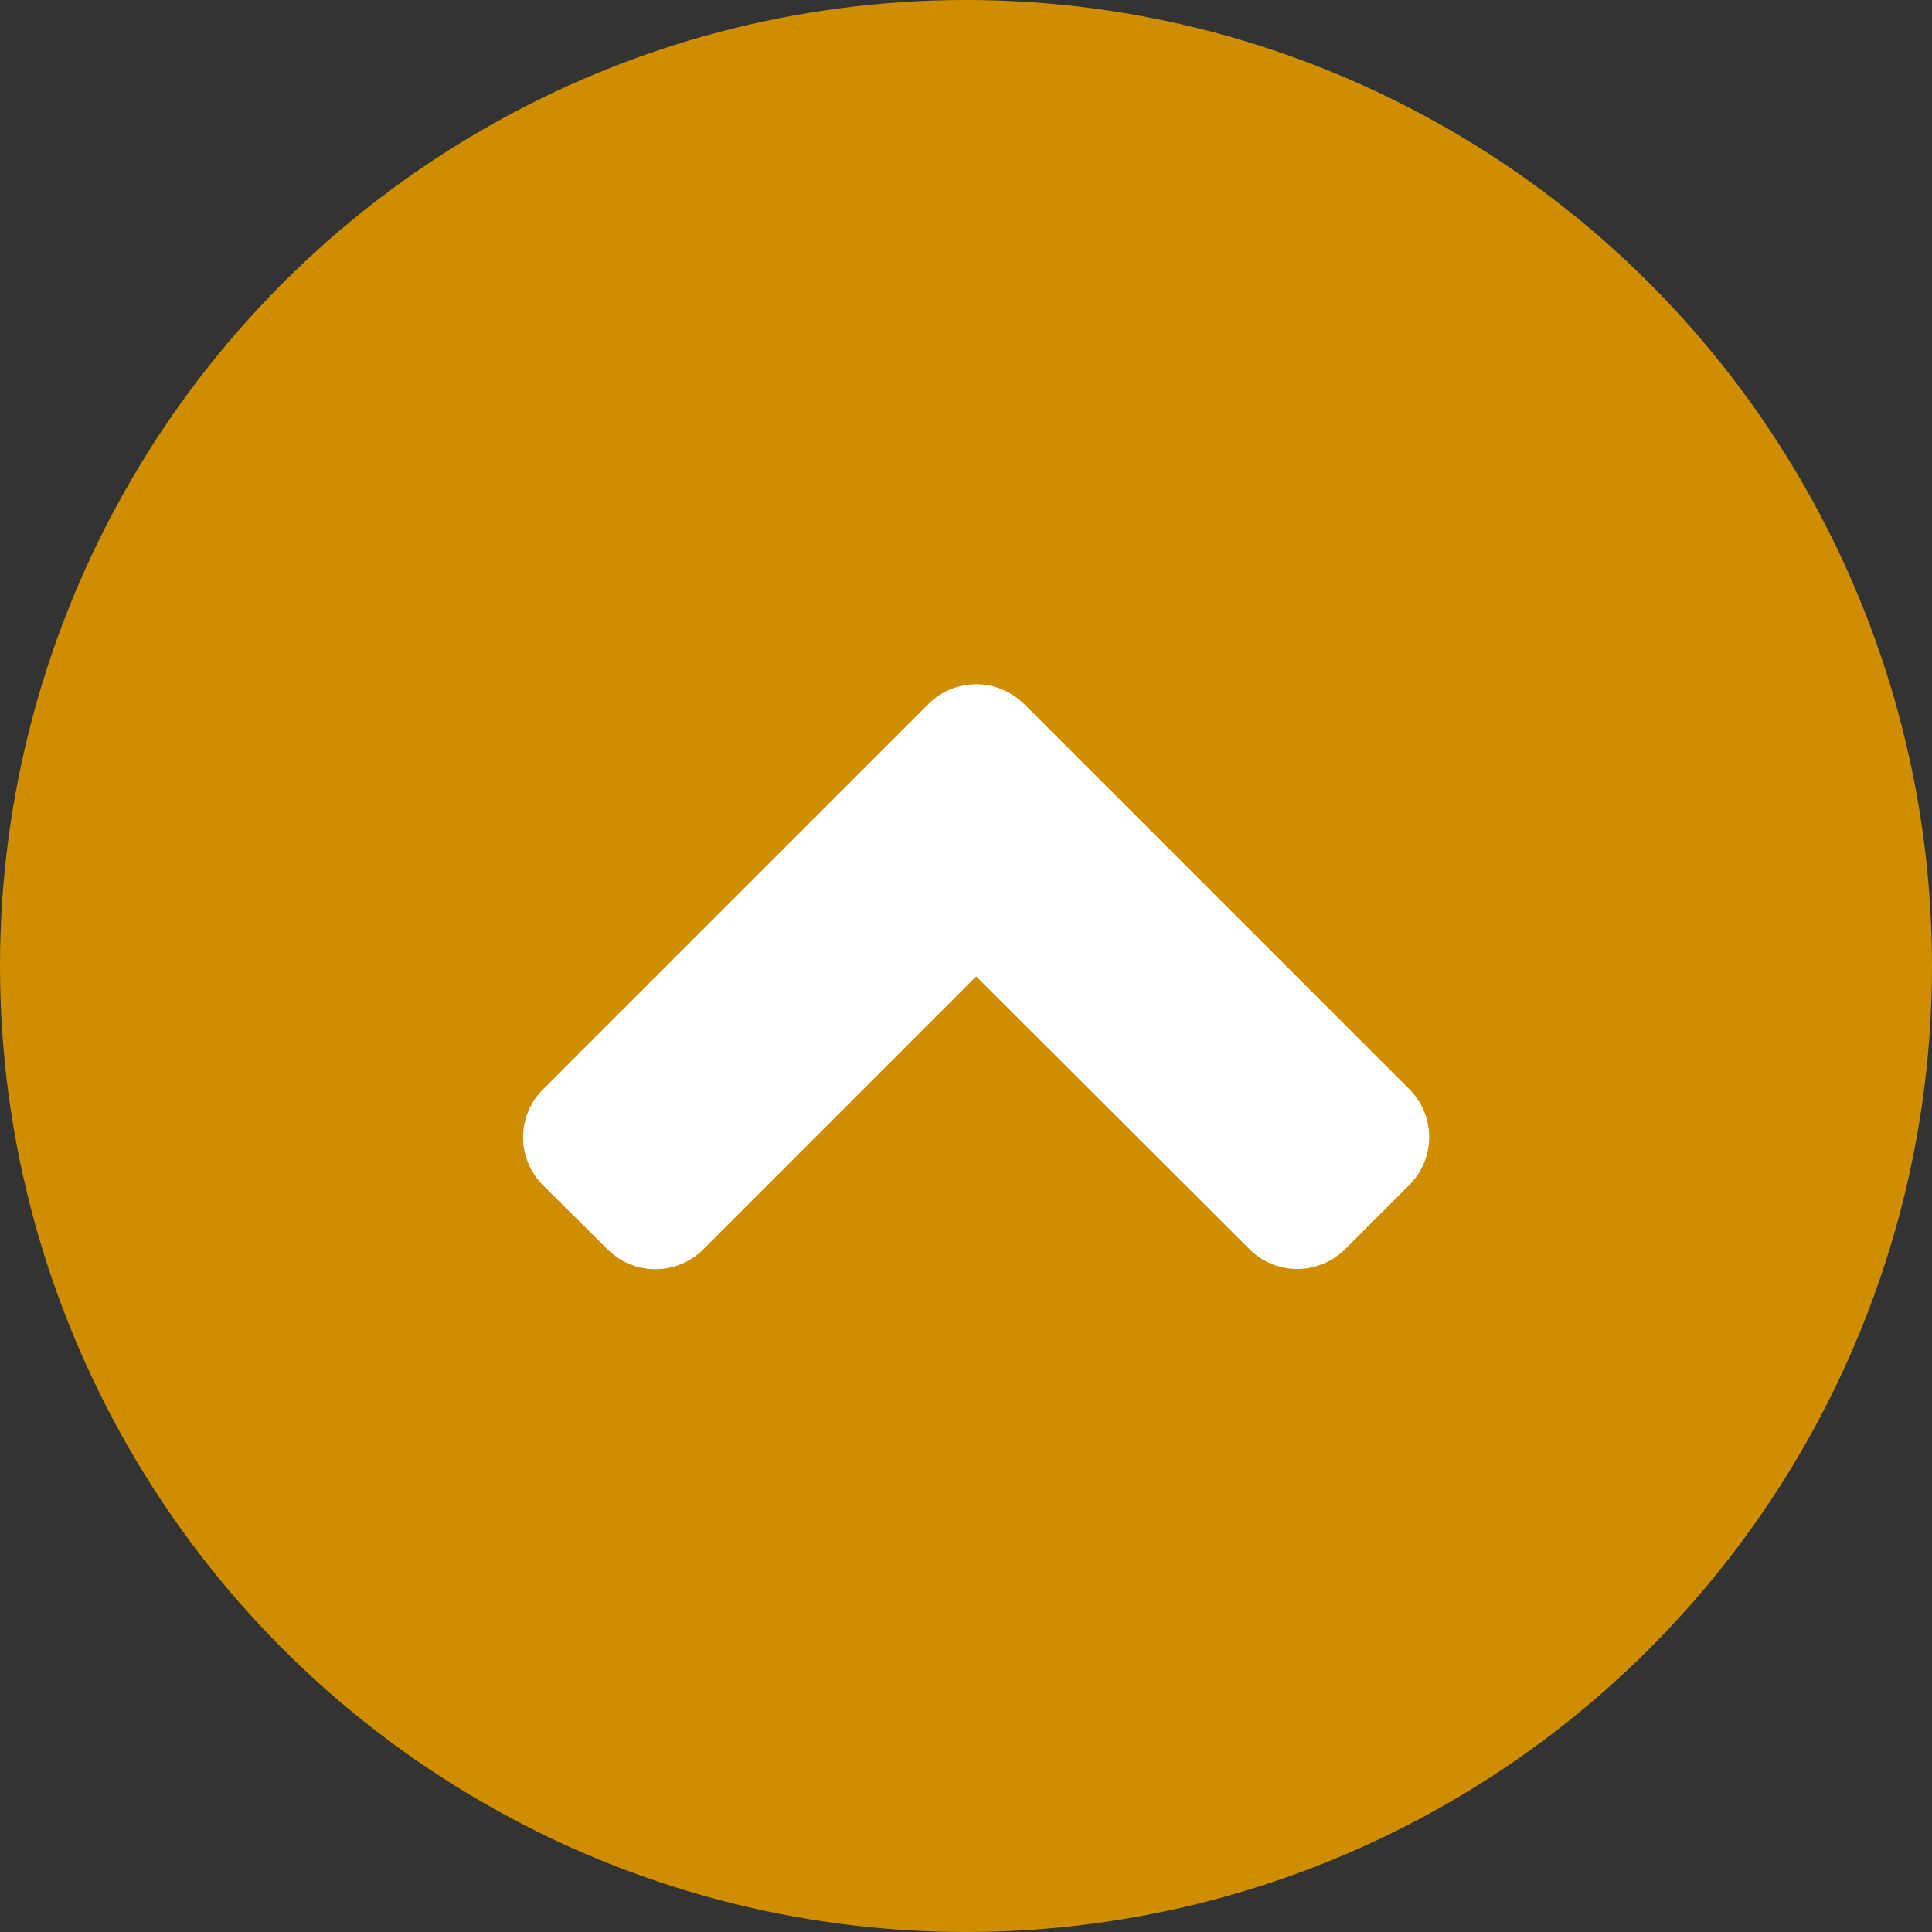
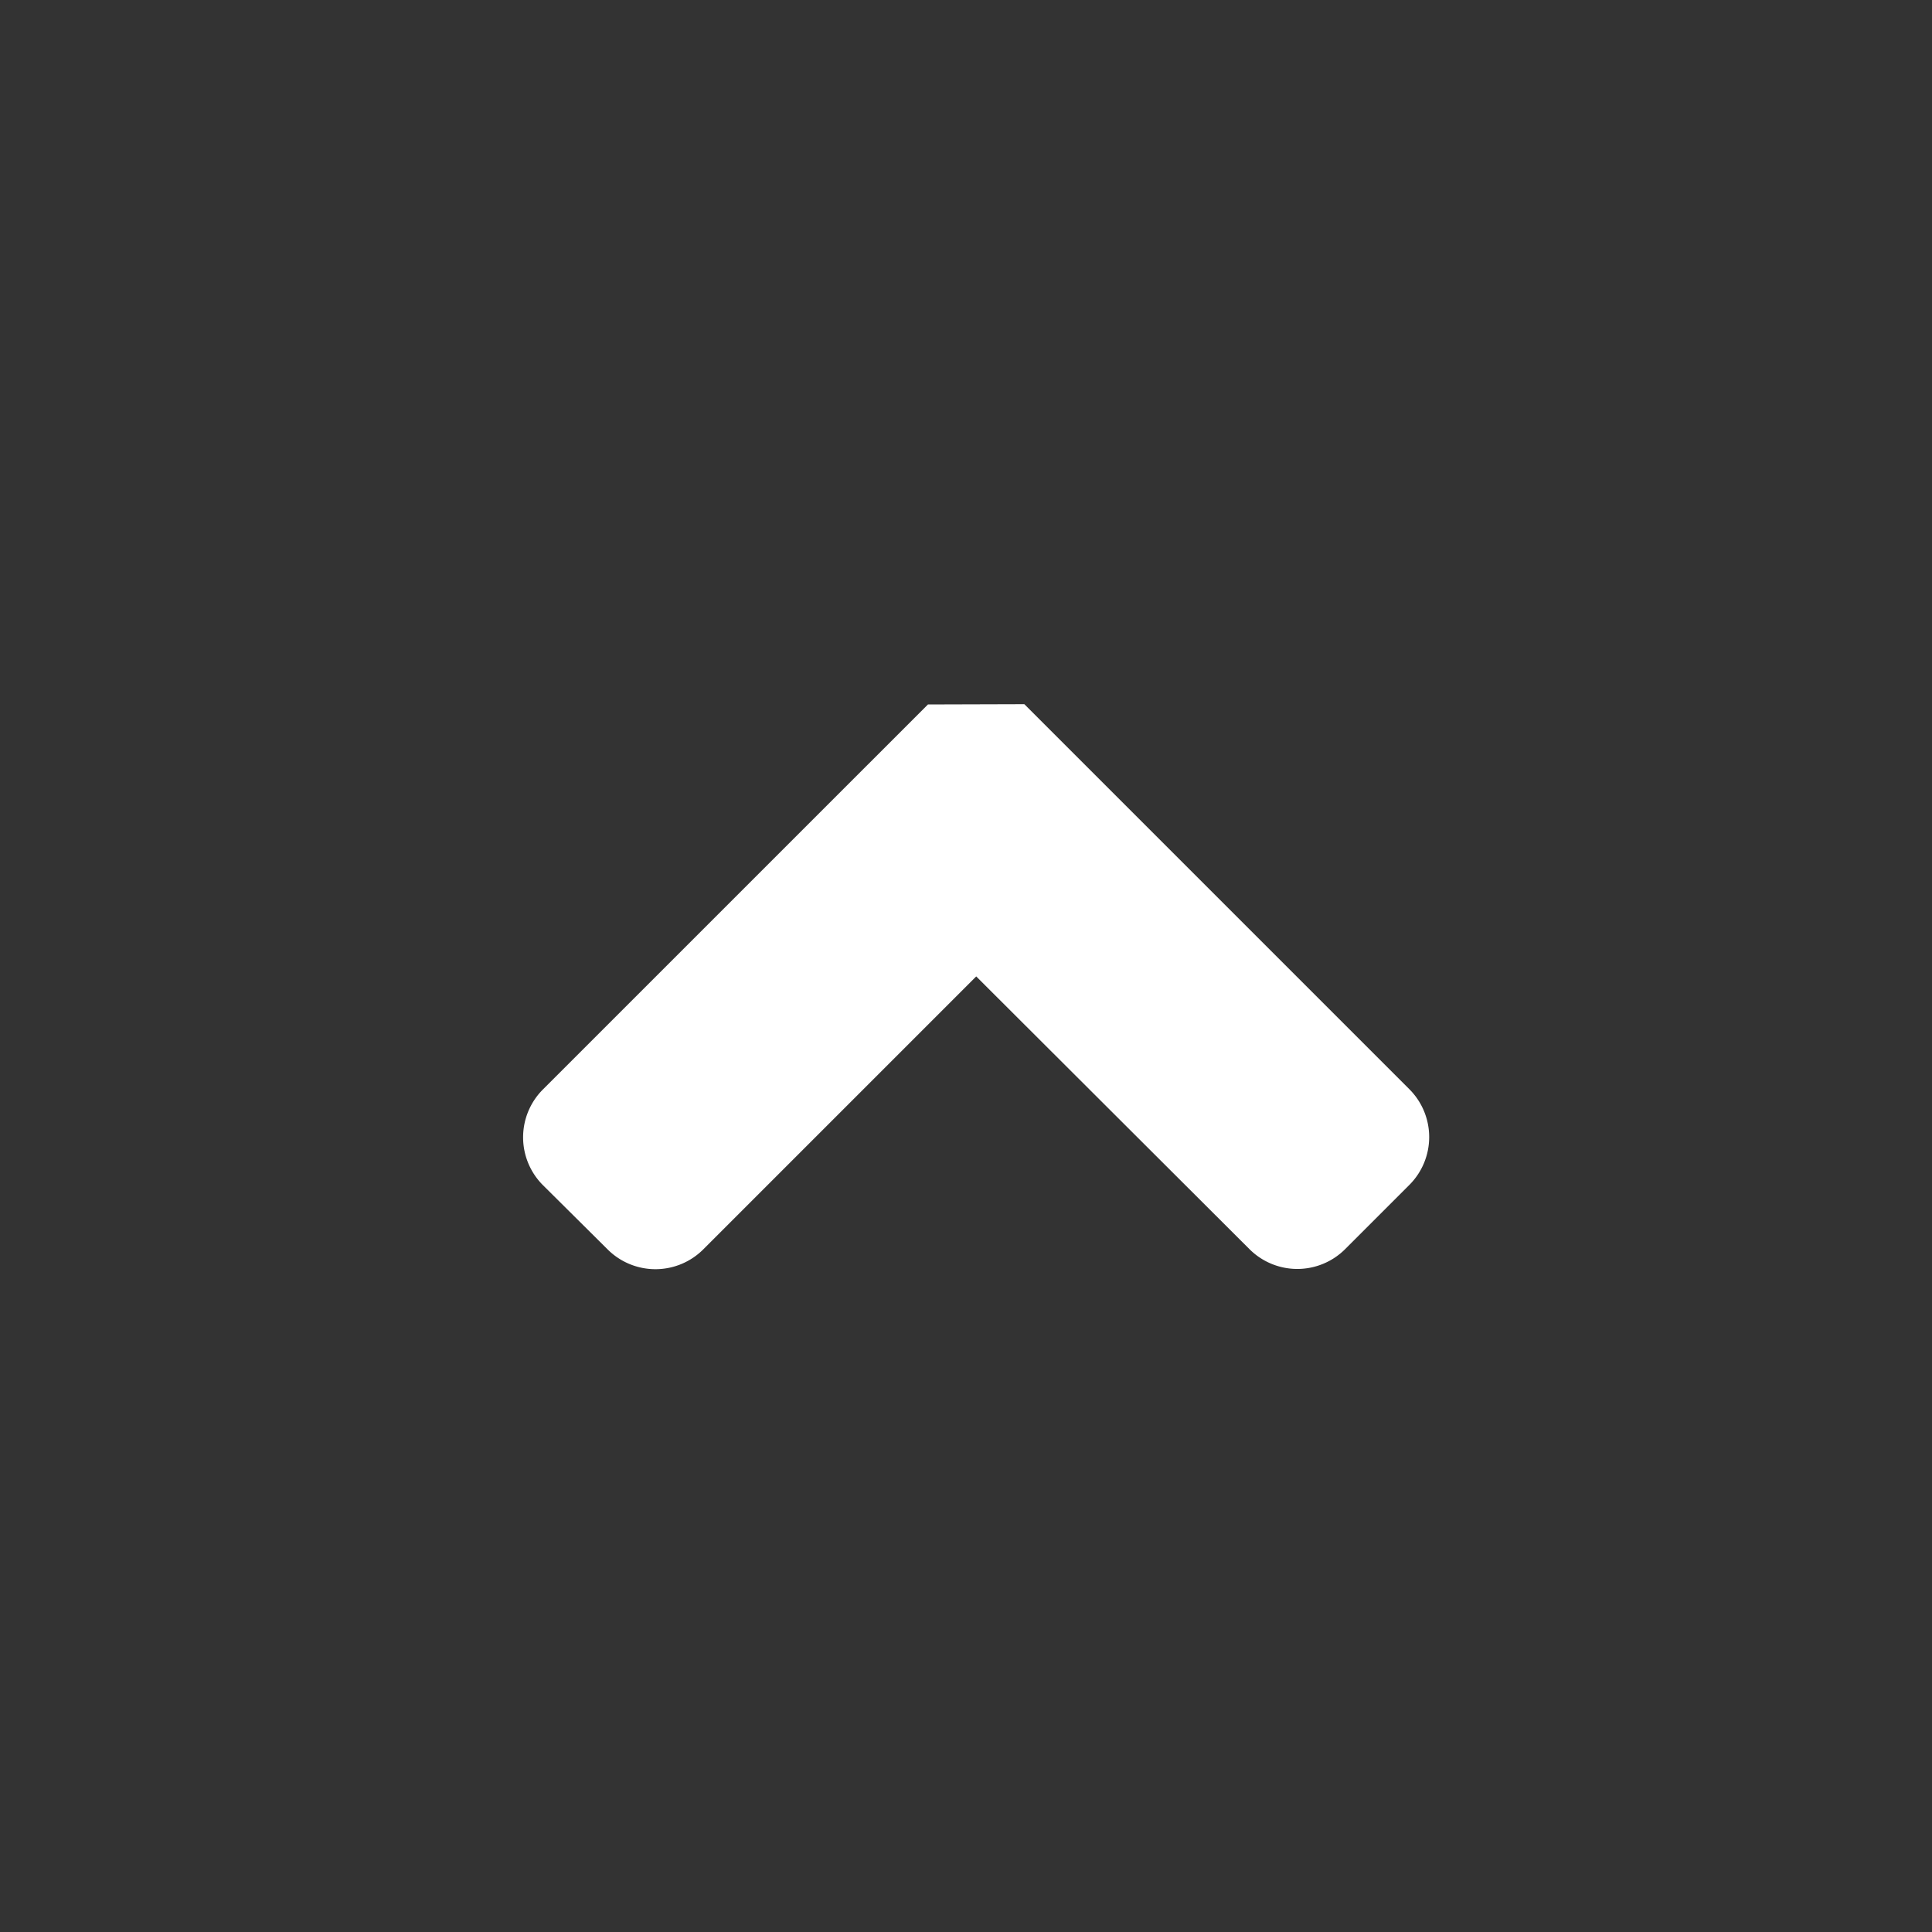
<svg xmlns="http://www.w3.org/2000/svg" width="48" height="48" viewBox="0 0 48 48">
  <rect x="0" y="0" width="48" height="48" fill="#333333" stroke="none" />
  <g id="backtop" transform="translate(-1253 -38)">
-     <circle id="楕円形_11" data-name="楕円形 11" cx="24" cy="24" r="24" transform="translate(1253 38)" fill="#cf8e00" />
-     <path id="Icon_awesome-angle-up" data-name="Icon awesome-angle-up" d="M12.445,11.229l9.563,9.563a1.681,1.681,0,0,1,0,2.384l-1.589,1.589a1.681,1.681,0,0,1-2.384,0L11.25,17.993,4.472,24.771a1.681,1.681,0,0,1-2.384,0l-1.6-1.589a1.681,1.681,0,0,1,0-2.384l9.563-9.562a1.683,1.683,0,0,1,2.391-.007Z" transform="translate(1266.004 44.266)" fill="#fff" />
+     <path id="Icon_awesome-angle-up" data-name="Icon awesome-angle-up" d="M12.445,11.229l9.563,9.563a1.681,1.681,0,0,1,0,2.384l-1.589,1.589a1.681,1.681,0,0,1-2.384,0L11.25,17.993,4.472,24.771a1.681,1.681,0,0,1-2.384,0l-1.6-1.589a1.681,1.681,0,0,1,0-2.384l9.563-9.562Z" transform="translate(1266.004 44.266)" fill="#fff" />
  </g>
</svg>